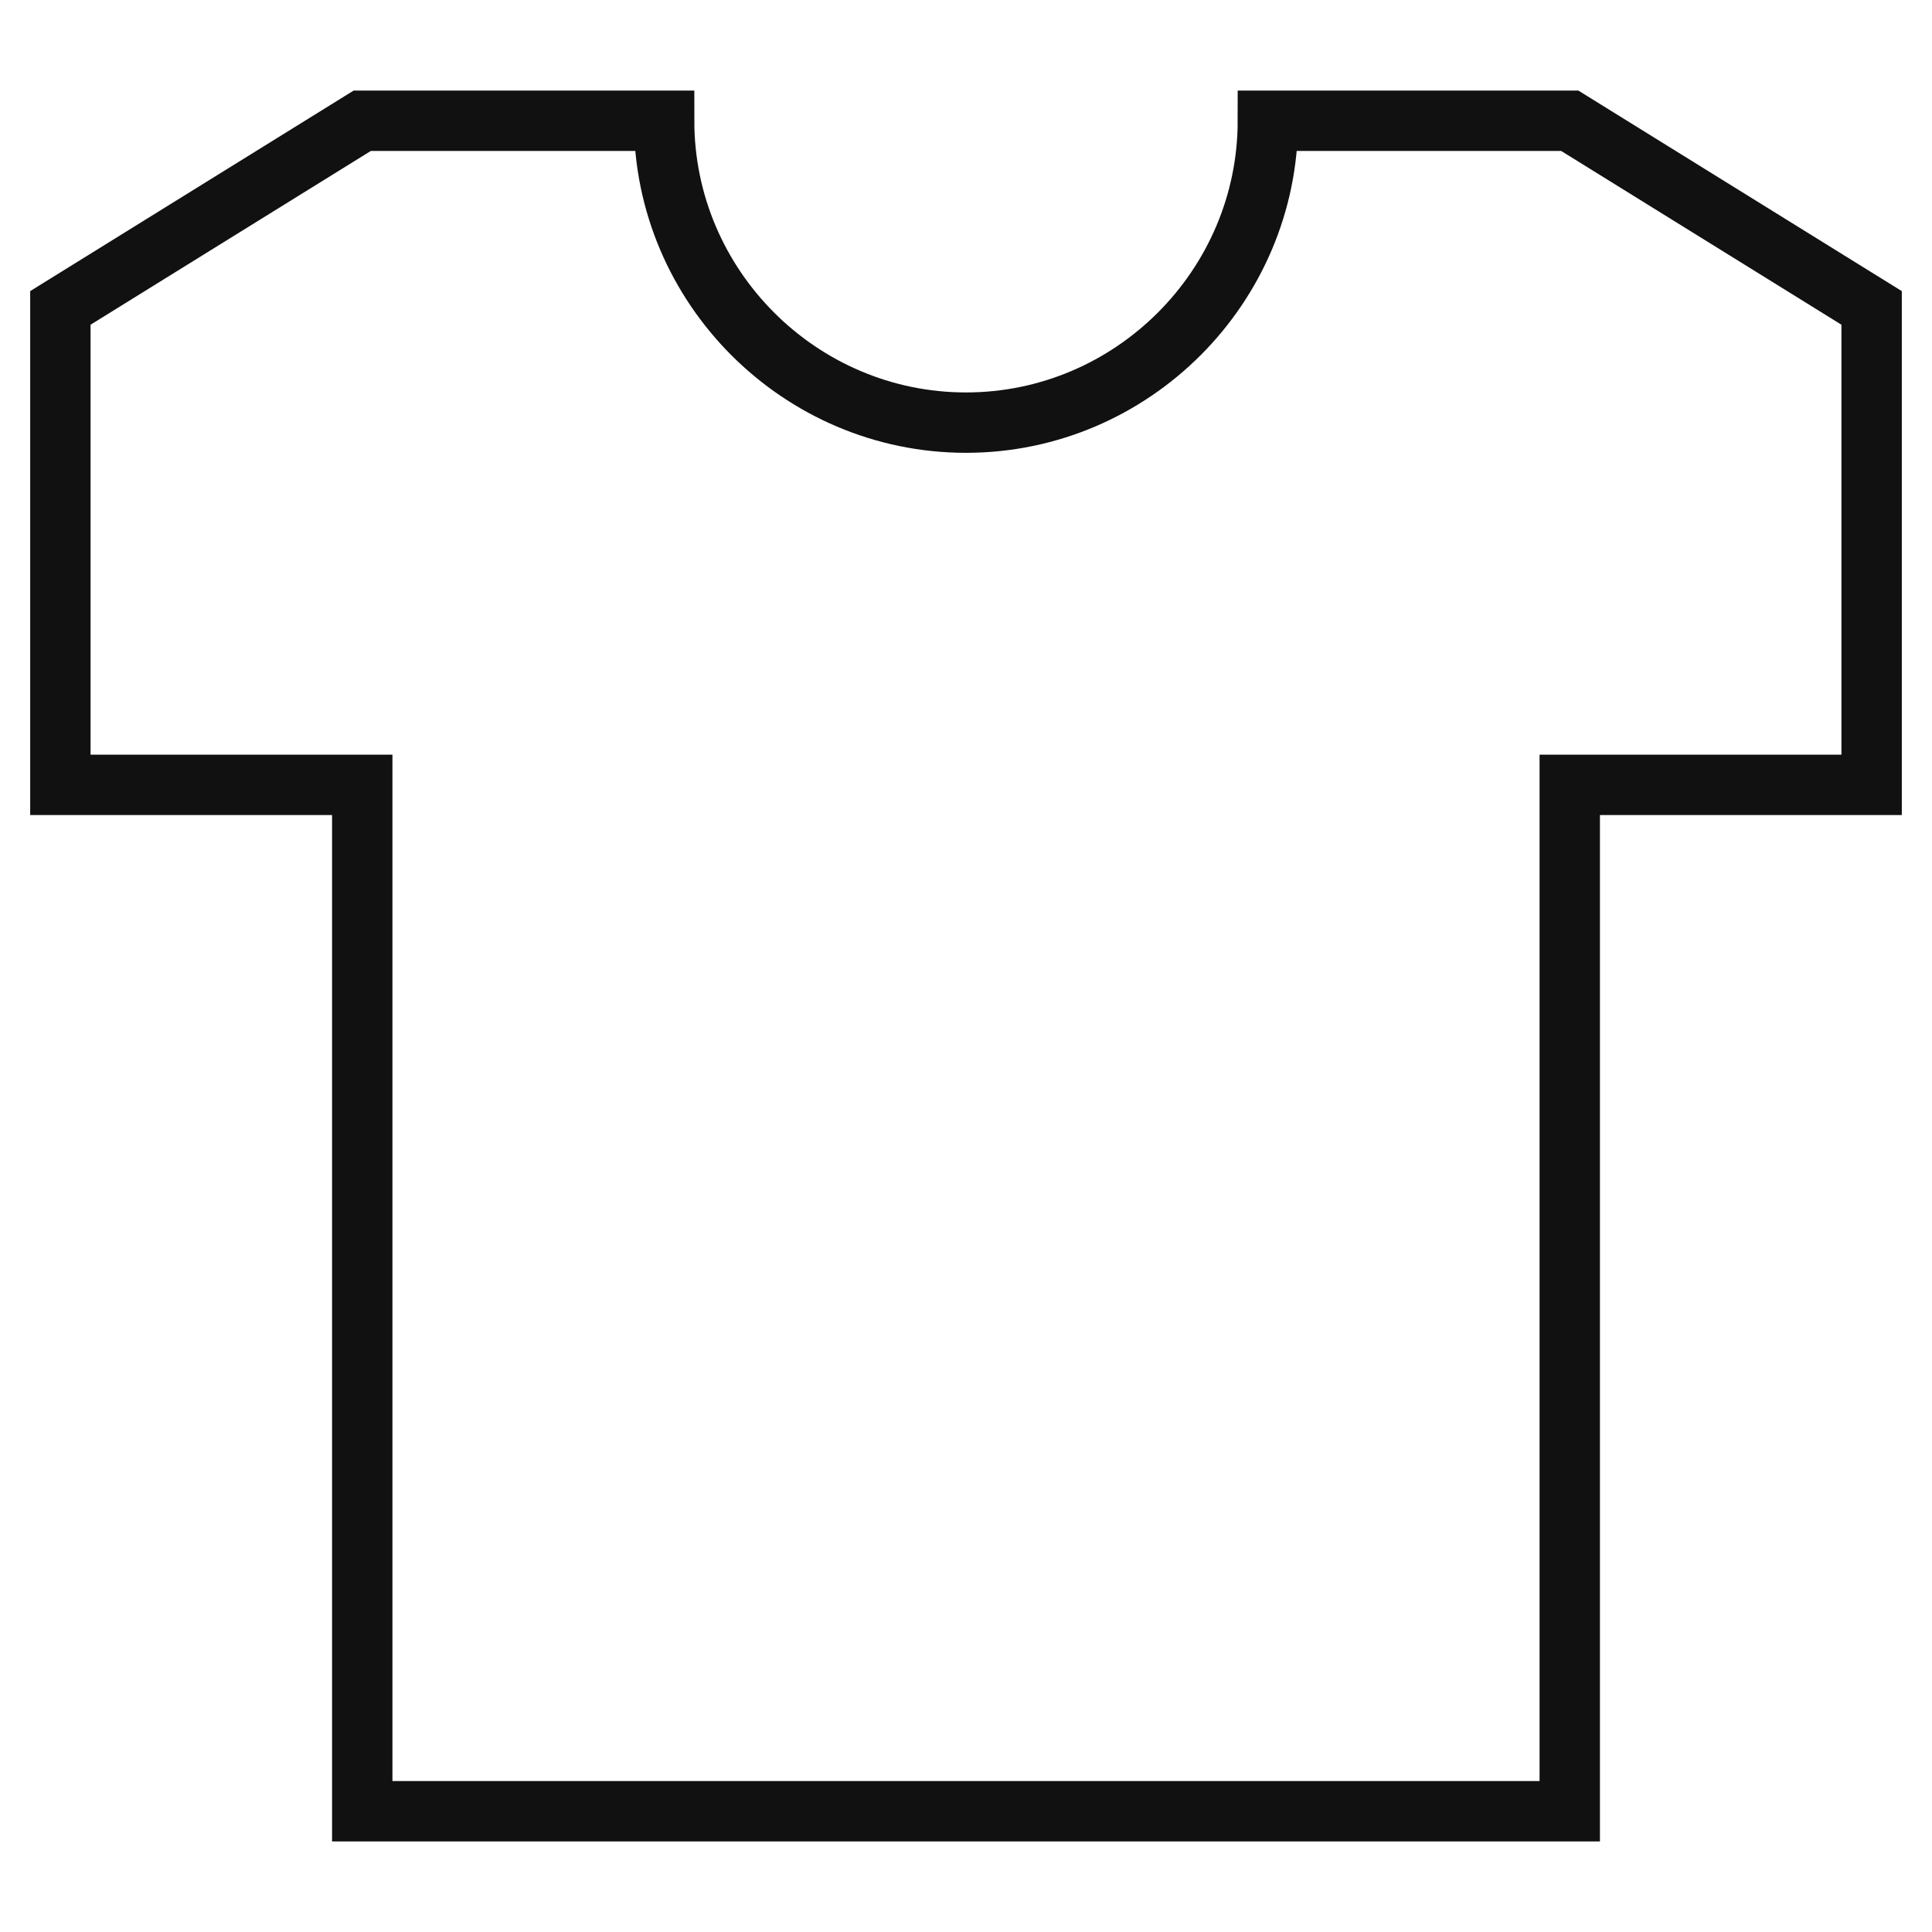
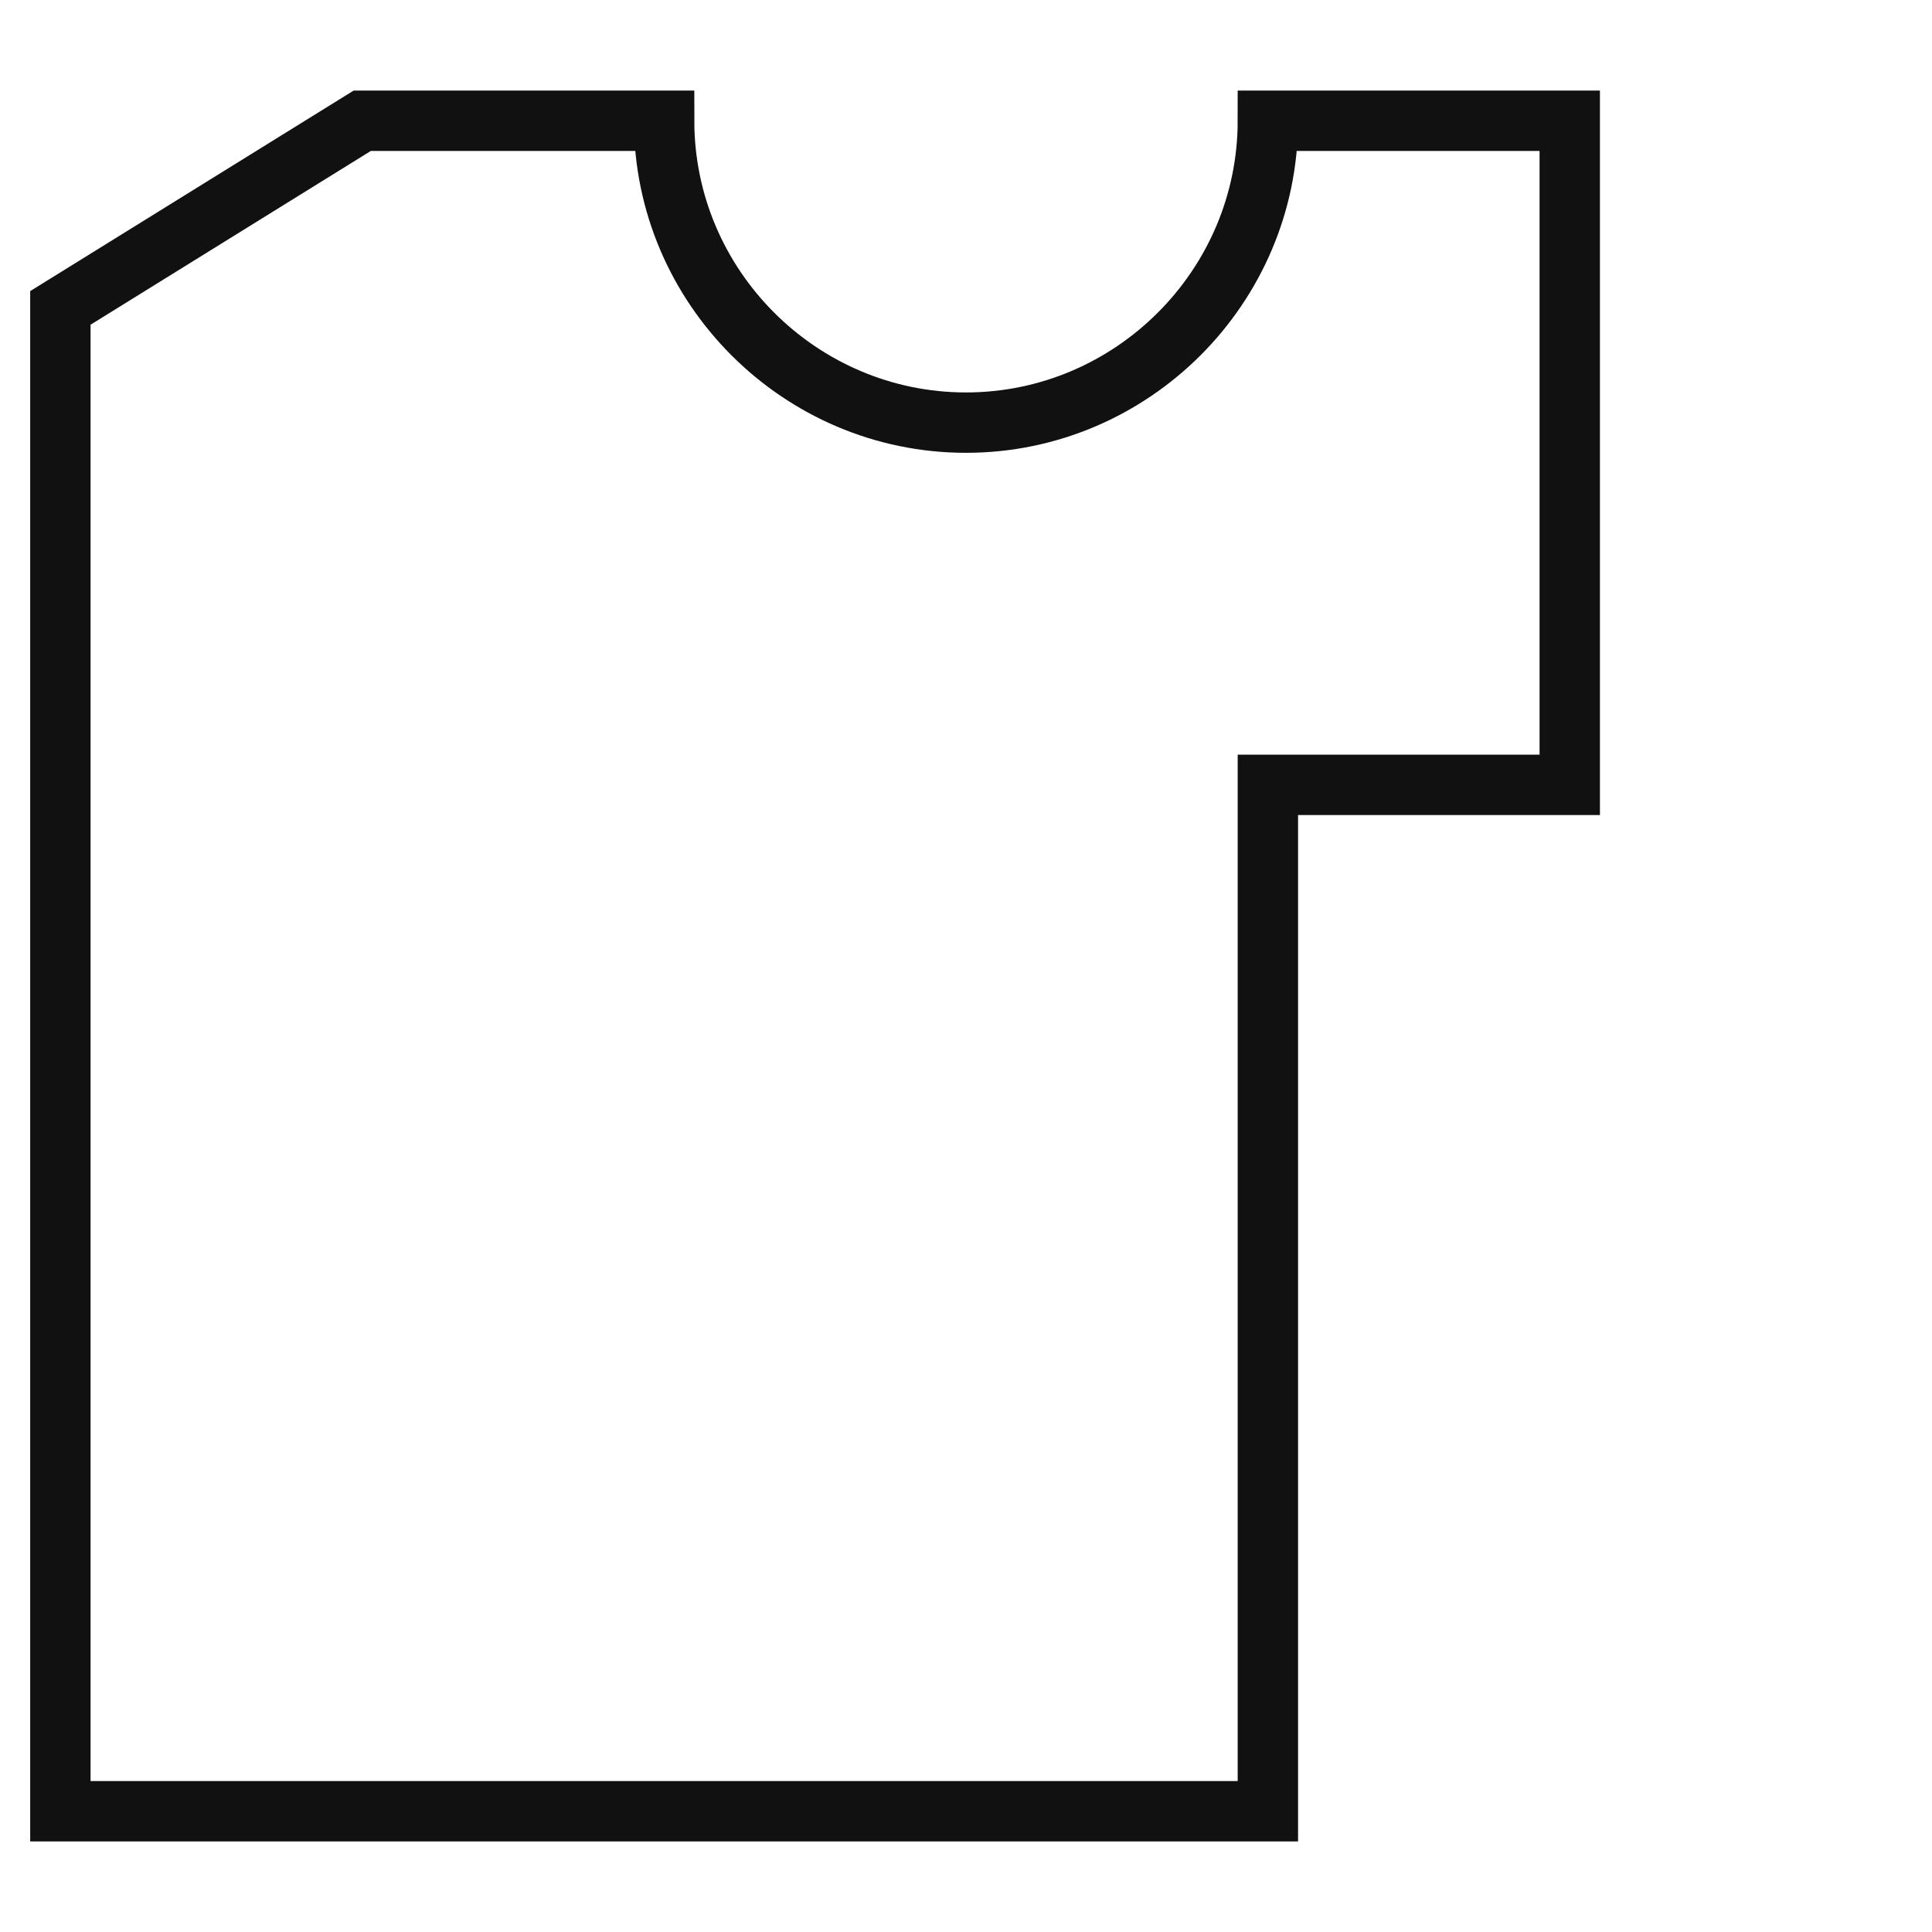
<svg xmlns="http://www.w3.org/2000/svg" viewBox="0 0 64 64" width="64" height="64">
  <title>tshirt 53</title>
  <g class="nc-icon-wrapper" stroke-linecap="square" stroke-linejoin="miter" stroke-width="2" fill="#111111" stroke="#111111">
-     <path fill="none" stroke="#111111" stroke-miterlimit="10" d="M52,4H42 c0,5.5-4.5,10-10,10S22,9.5,22,4H12L2,10.2V26h10v34h40V26h10V10.2L52,4z" />
+     <path fill="none" stroke="#111111" stroke-miterlimit="10" d="M52,4H42 c0,5.5-4.5,10-10,10S22,9.5,22,4H12L2,10.2V26v34h40V26h10V10.2L52,4z" />
  </g>
</svg>